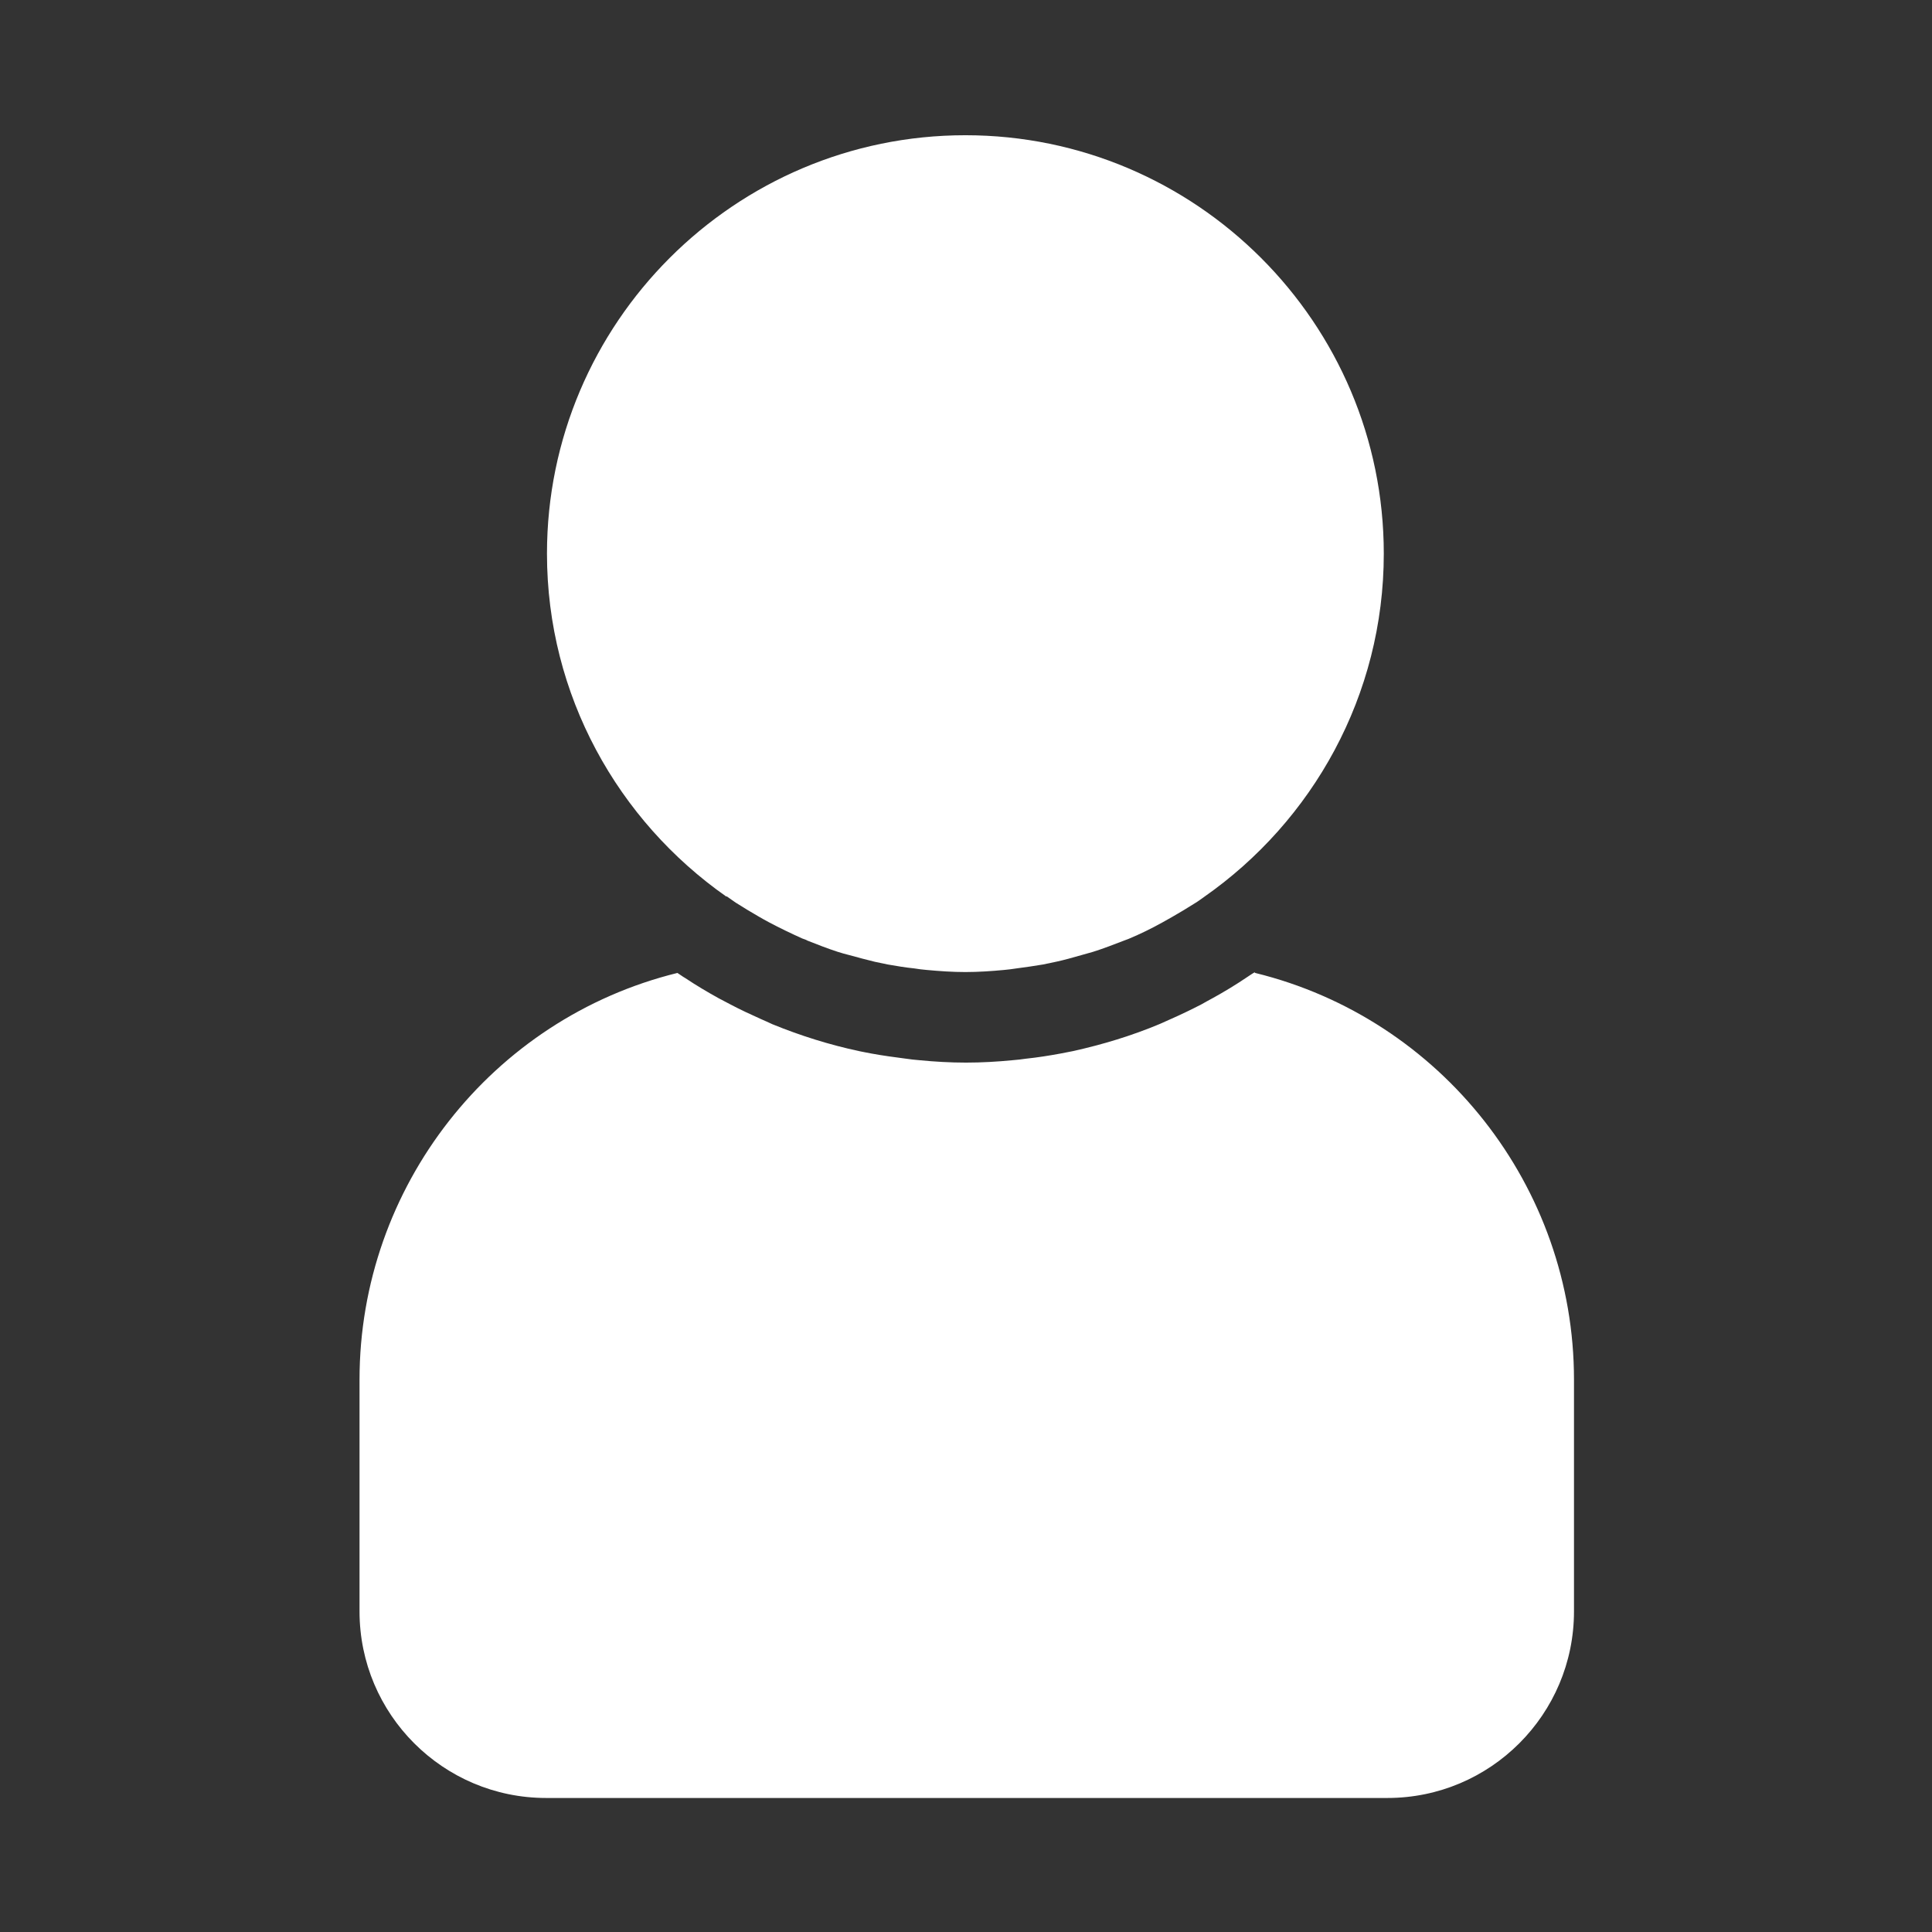
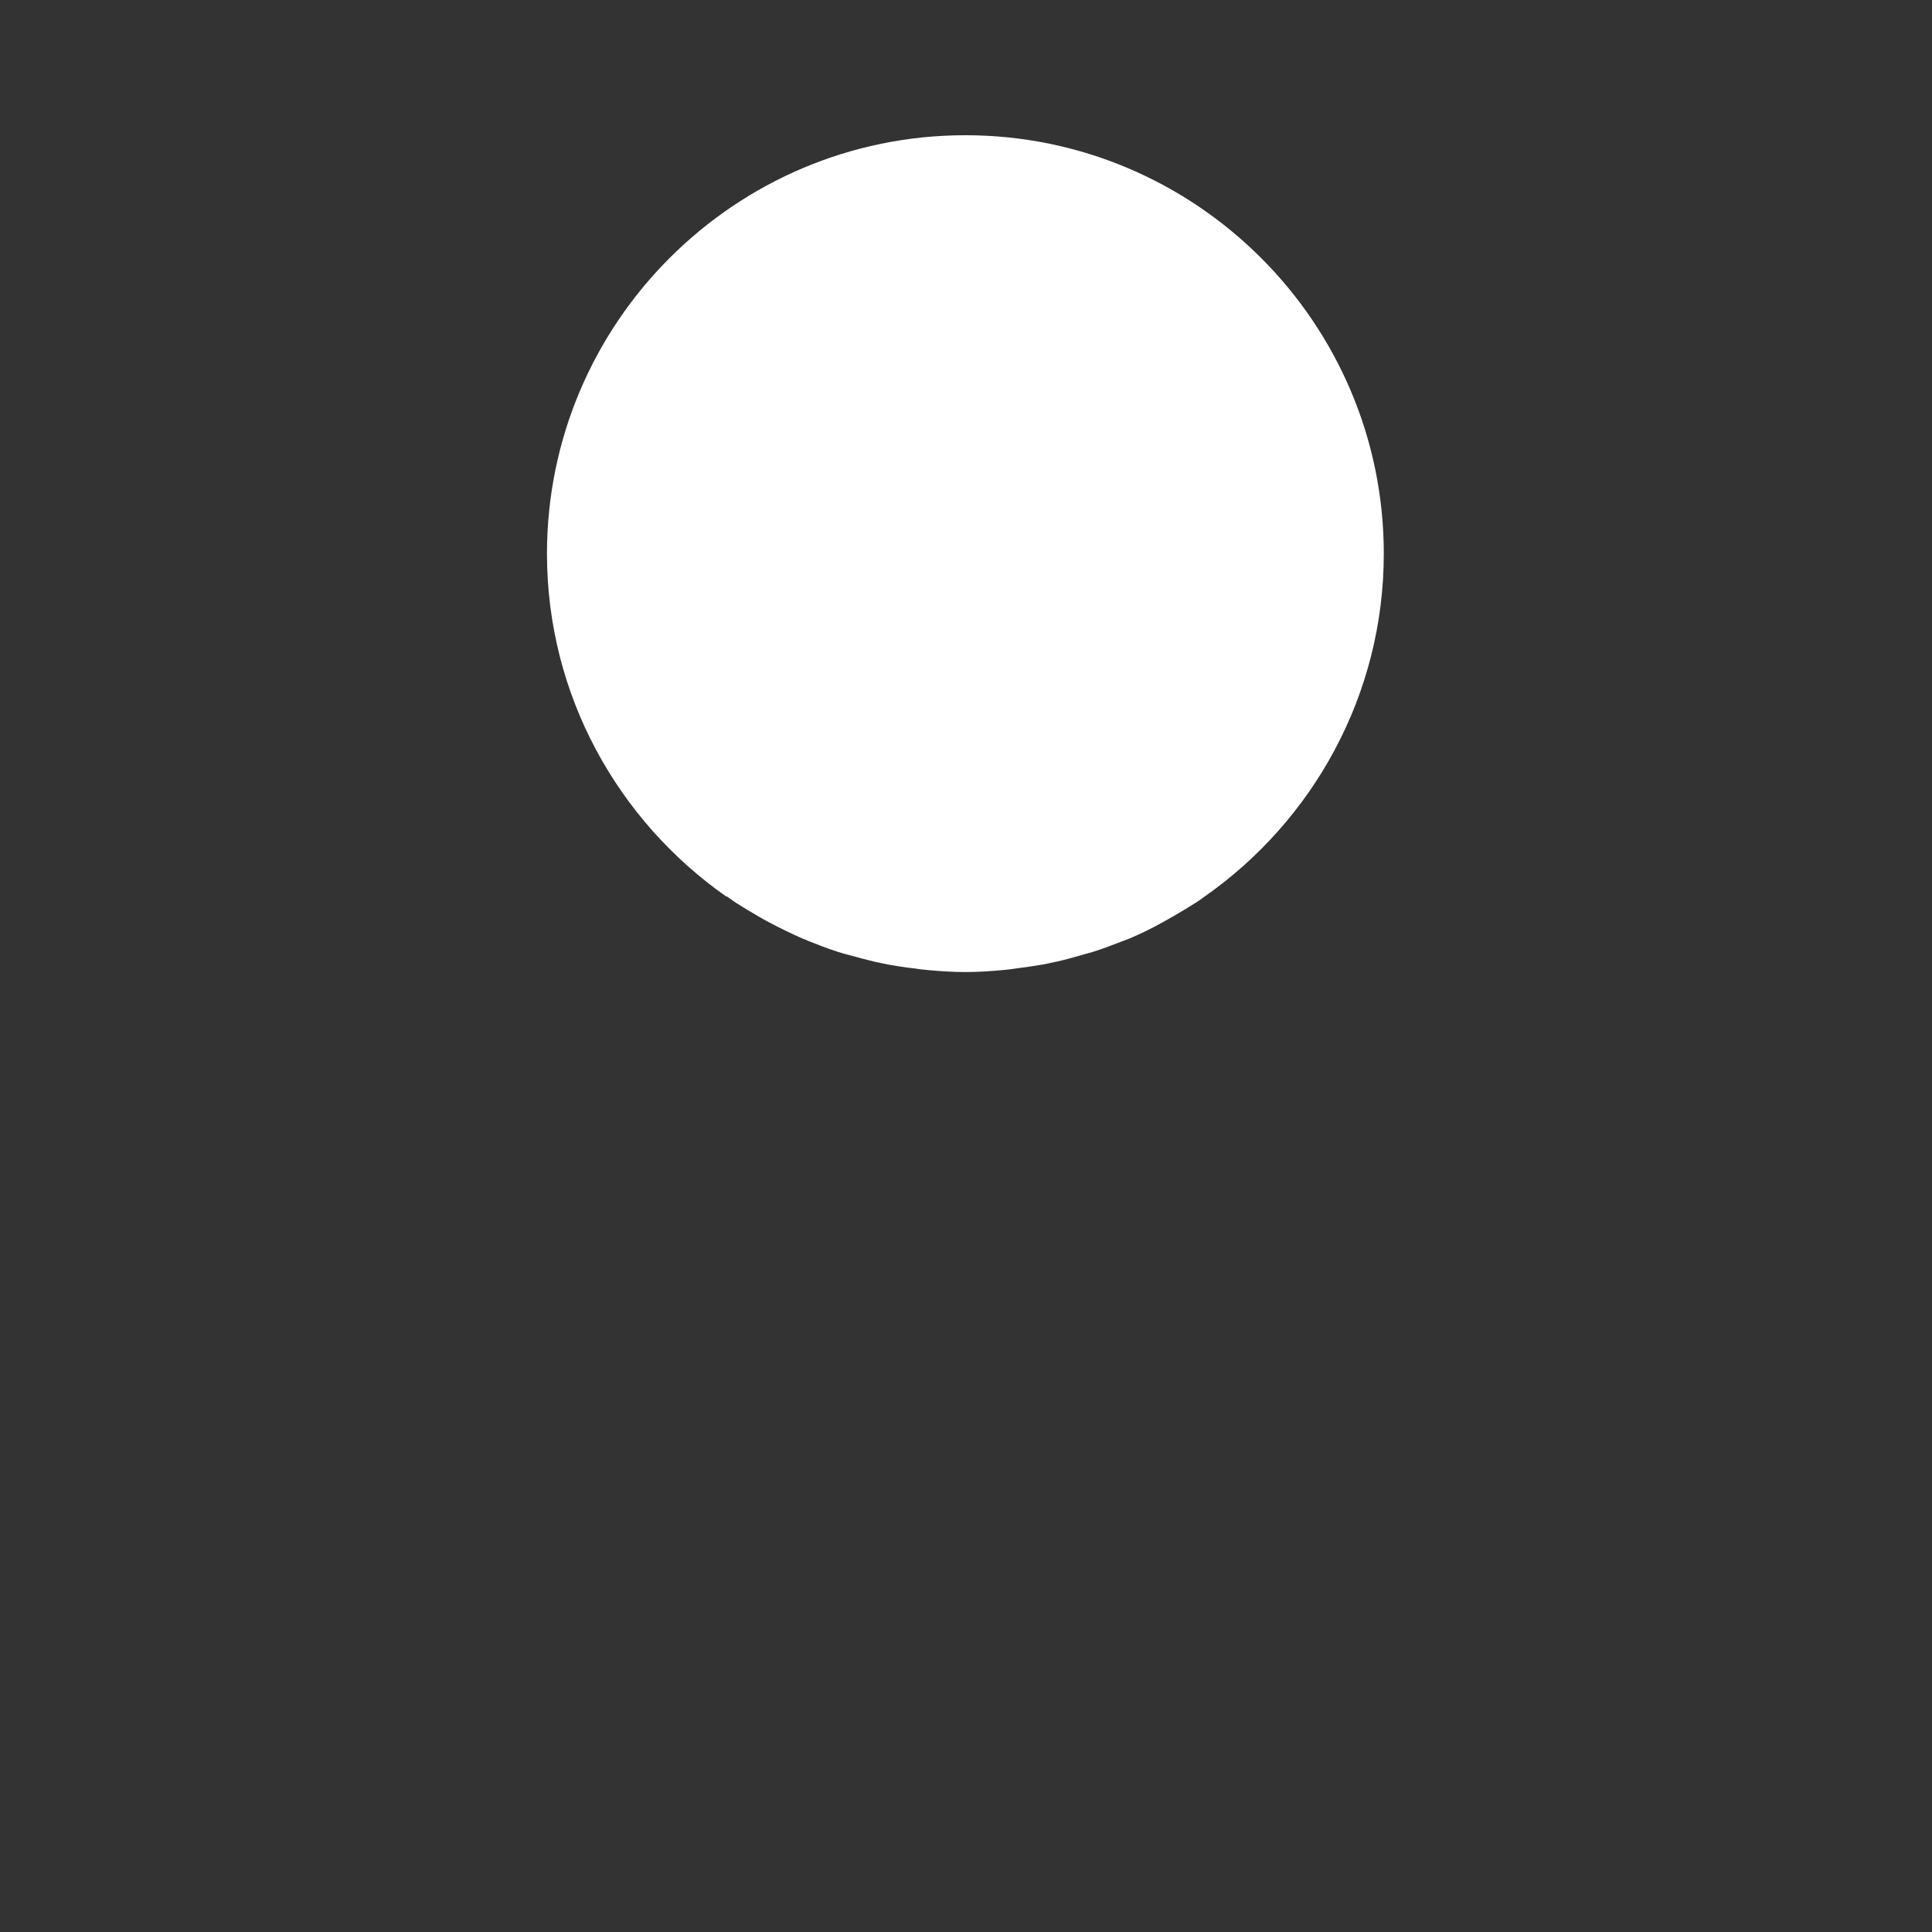
<svg xmlns="http://www.w3.org/2000/svg" width="1200pt" height="1200pt" version="1.1" viewBox="0 0 1200 1200">
  <rect x="0" y="0" width="1200" height="1200" fill="#333333" stroke="none" />
  <g fill="#fff">
    <path d="m451.31 556.69 5.625 3.938c4.688 3 9.375 5.812 14.25 8.625 2.062 1.125 4.125 2.438 6.375 3.562 6.75 3.562 13.688 6.938 20.812 10.125 1.125 0.375 2.25 0.75 3.188 1.312 6.188 2.438 12.375 4.875 18.75 6.938 2.438 0.75 4.875 1.5 7.312 2.062 5.25 1.5 10.5 2.812 15.75 4.125 2.625 0.562 5.438 1.125 8.062 1.688 5.438 0.938 10.875 1.875 16.5 2.438 2.438 0.375 4.875 0.75 7.5 0.938 8.062 0.75 16.125 1.312 24.188 1.312s16.312-0.562 24.188-1.312c2.438-0.188 4.875-0.562 7.5-0.938 5.625-0.75 11.062-1.5 16.5-2.438 2.625-0.562 5.438-1.125 8.062-1.688 5.25-1.125 10.5-2.625 15.75-4.125 2.438-0.75 4.875-1.312 7.312-2.062 6.562-2.062 12.75-4.5 19.125-6.938 0.938-0.375 2.062-0.75 3-1.125 7.125-3 14.062-6.375 20.812-10.125 2.062-1.125 3.938-2.25 6-3.375 4.875-2.812 9.938-5.812 14.625-8.812 1.875-1.125 3.562-2.438 5.438-3.75 67.312-47.062 111.56-125.06 111.56-213.19 0-143.25-116.62-259.88-259.88-259.88s-259.88 116.62-259.88 259.88c0 88.125 44.25 165.94 111.38 213z" />
-     <path d="m779.25 603.94s-1.688 0.938-2.438 1.5-1.5 0.938-2.25 1.5c-6.938 4.688-14.062 9-21.188 12.938-2.438 1.312-4.875 2.625-7.125 3.938-6.188 3.188-12.375 6.188-18.75 9-2.438 1.125-4.688 2.062-7.125 3.188-17.438 7.312-35.438 12.75-54 16.875-2.625 0.562-5.062 0.938-7.688 1.5-7.125 1.312-14.25 2.438-21.375 3.188-2.812 0.375-5.438 0.75-8.25 0.938-9.562 0.938-19.312 1.5-29.062 1.5s-19.5-0.562-29.062-1.5c-2.812-0.188-5.438-0.562-8.25-0.938-7.125-0.938-14.25-1.875-21.375-3.188-2.625-0.562-5.25-0.938-7.688-1.5-18.375-3.938-36.375-9.562-53.812-16.688-2.438-1.125-4.875-2.25-7.5-3.375-6.188-2.812-12.375-5.625-18.375-8.812-2.438-1.312-5.062-2.625-7.5-3.938-7.125-3.938-14.062-8.062-20.812-12.562-0.938-0.562-1.875-1.125-2.625-1.688s-1.5-0.938-2.25-1.5c-115.12 28.312-197.44 132.75-197.44 252.56v144c0 63.938 51.938 115.88 115.88 115.88h522.56c63.938 0 115.88-51.938 115.88-115.88v-144c0-119.81-82.5-224.25-198-252.56z" />
  </g>
</svg>